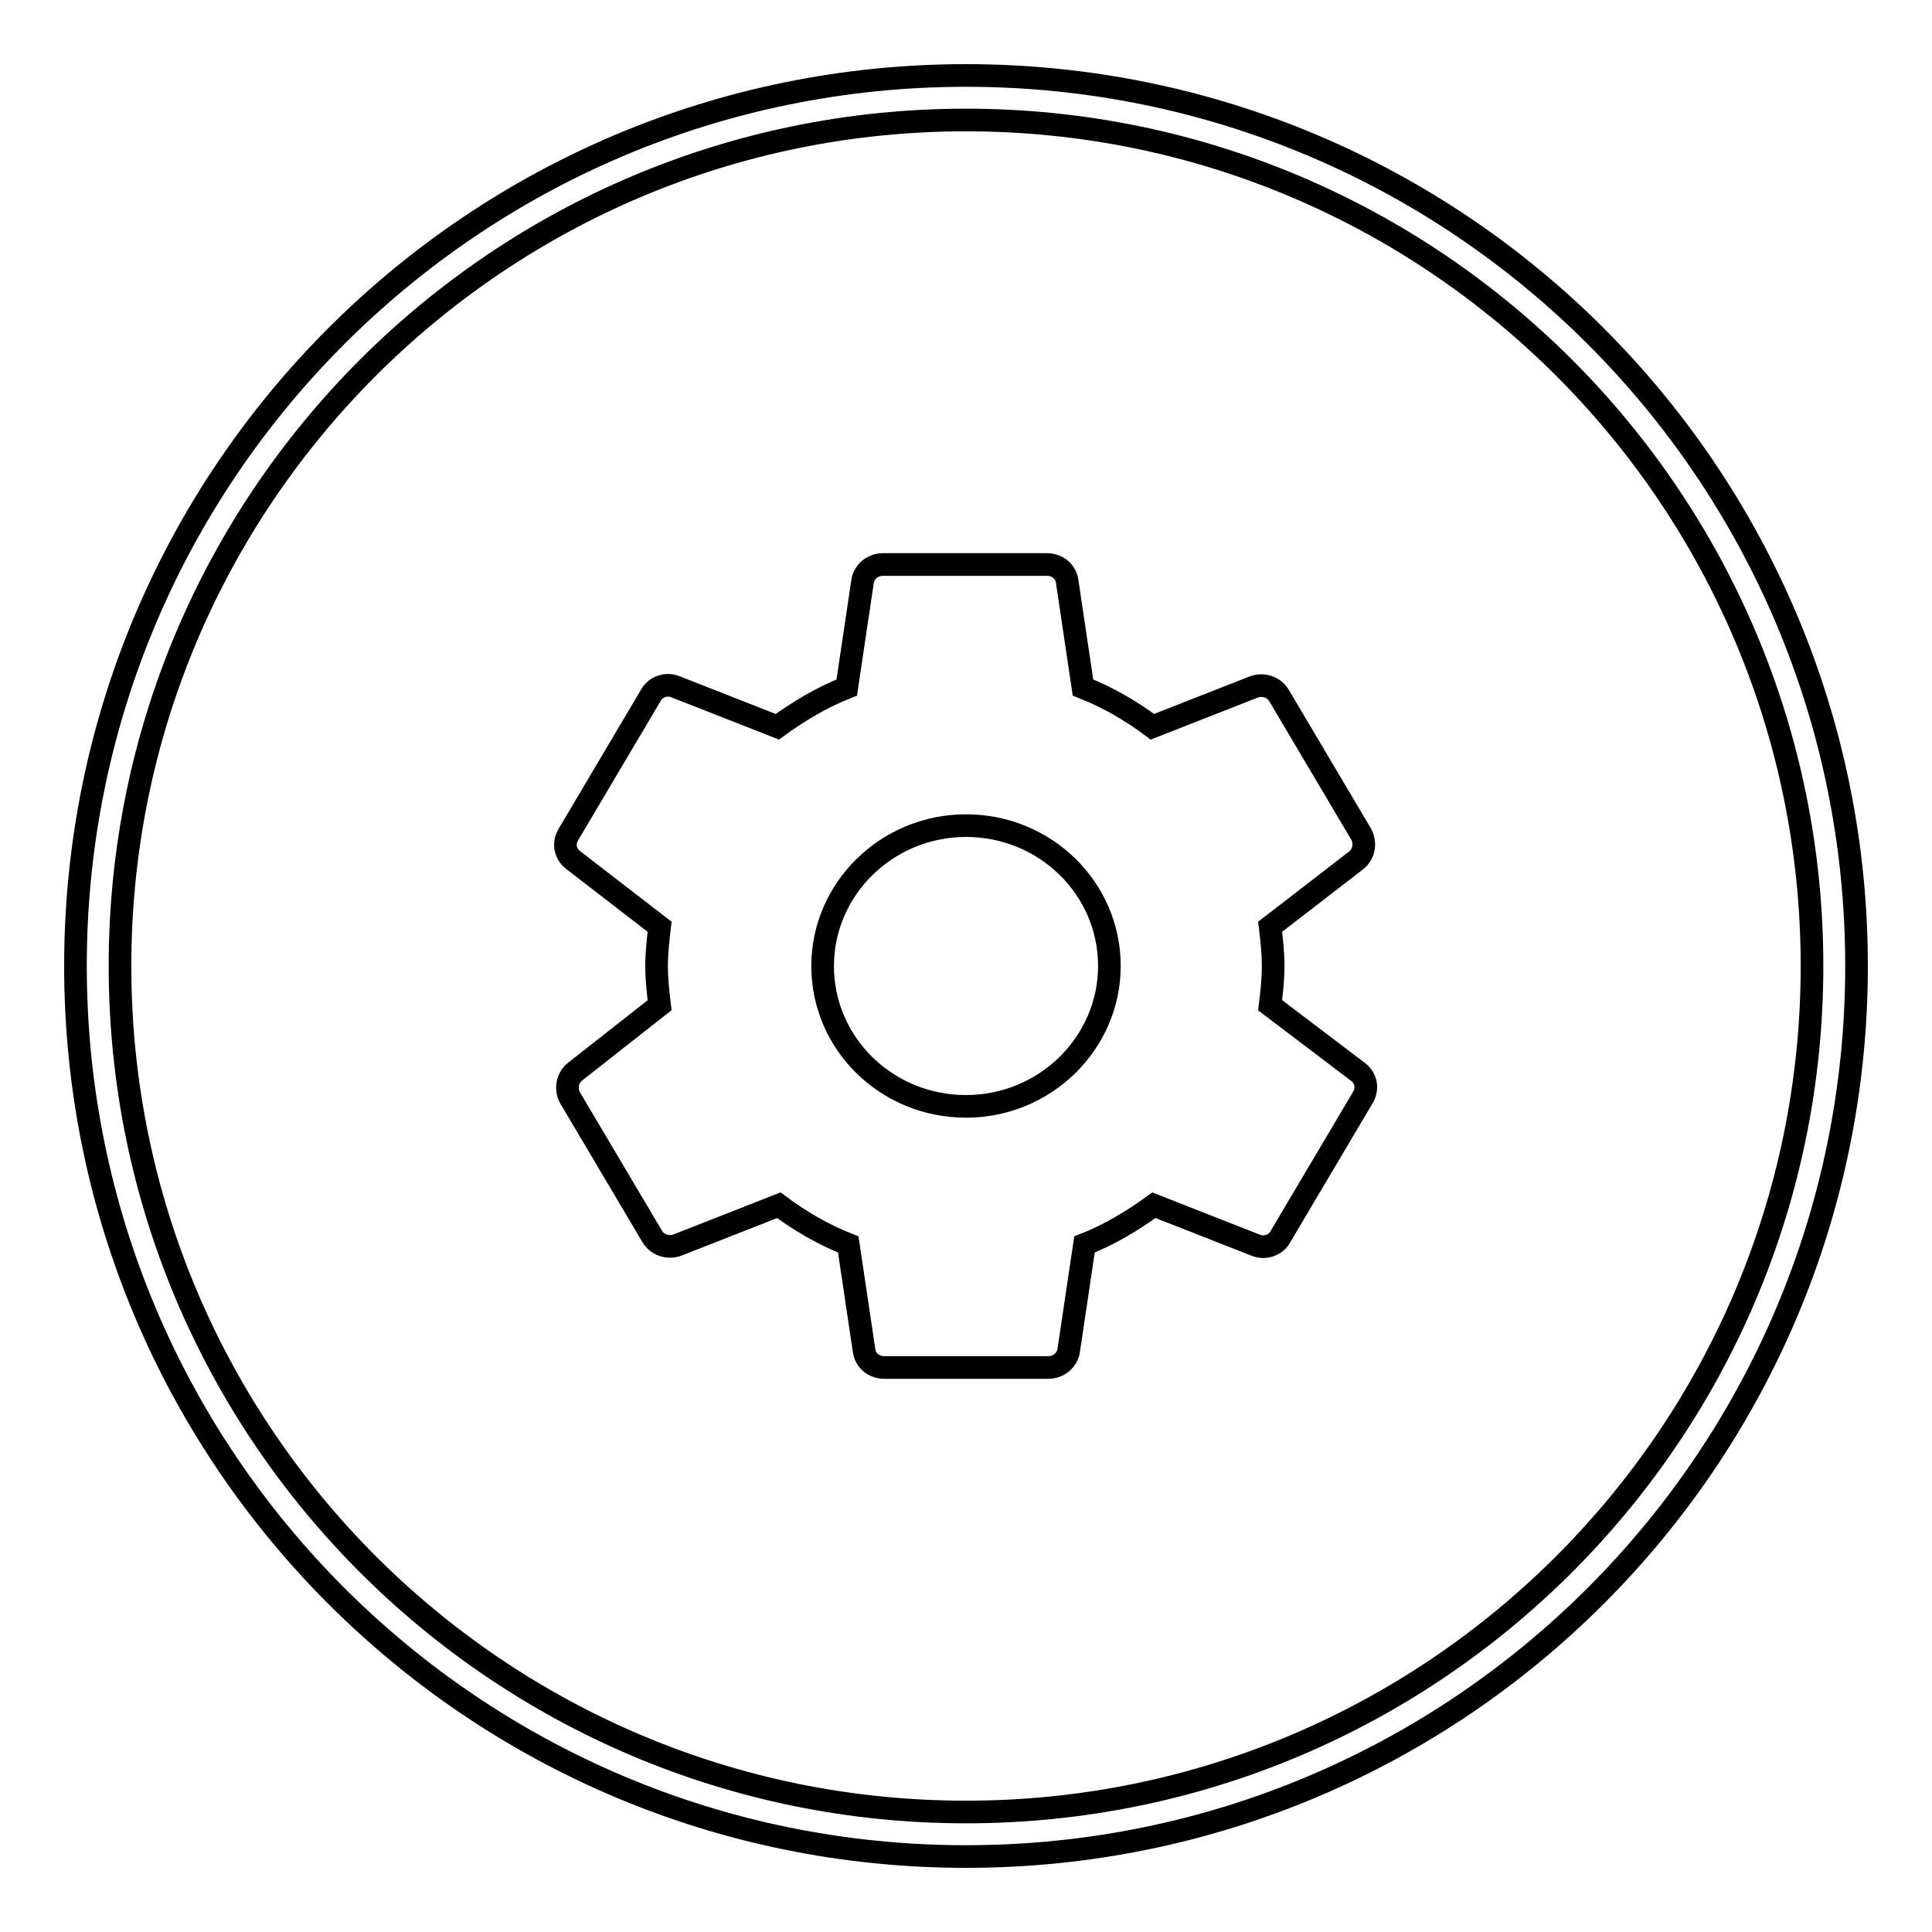
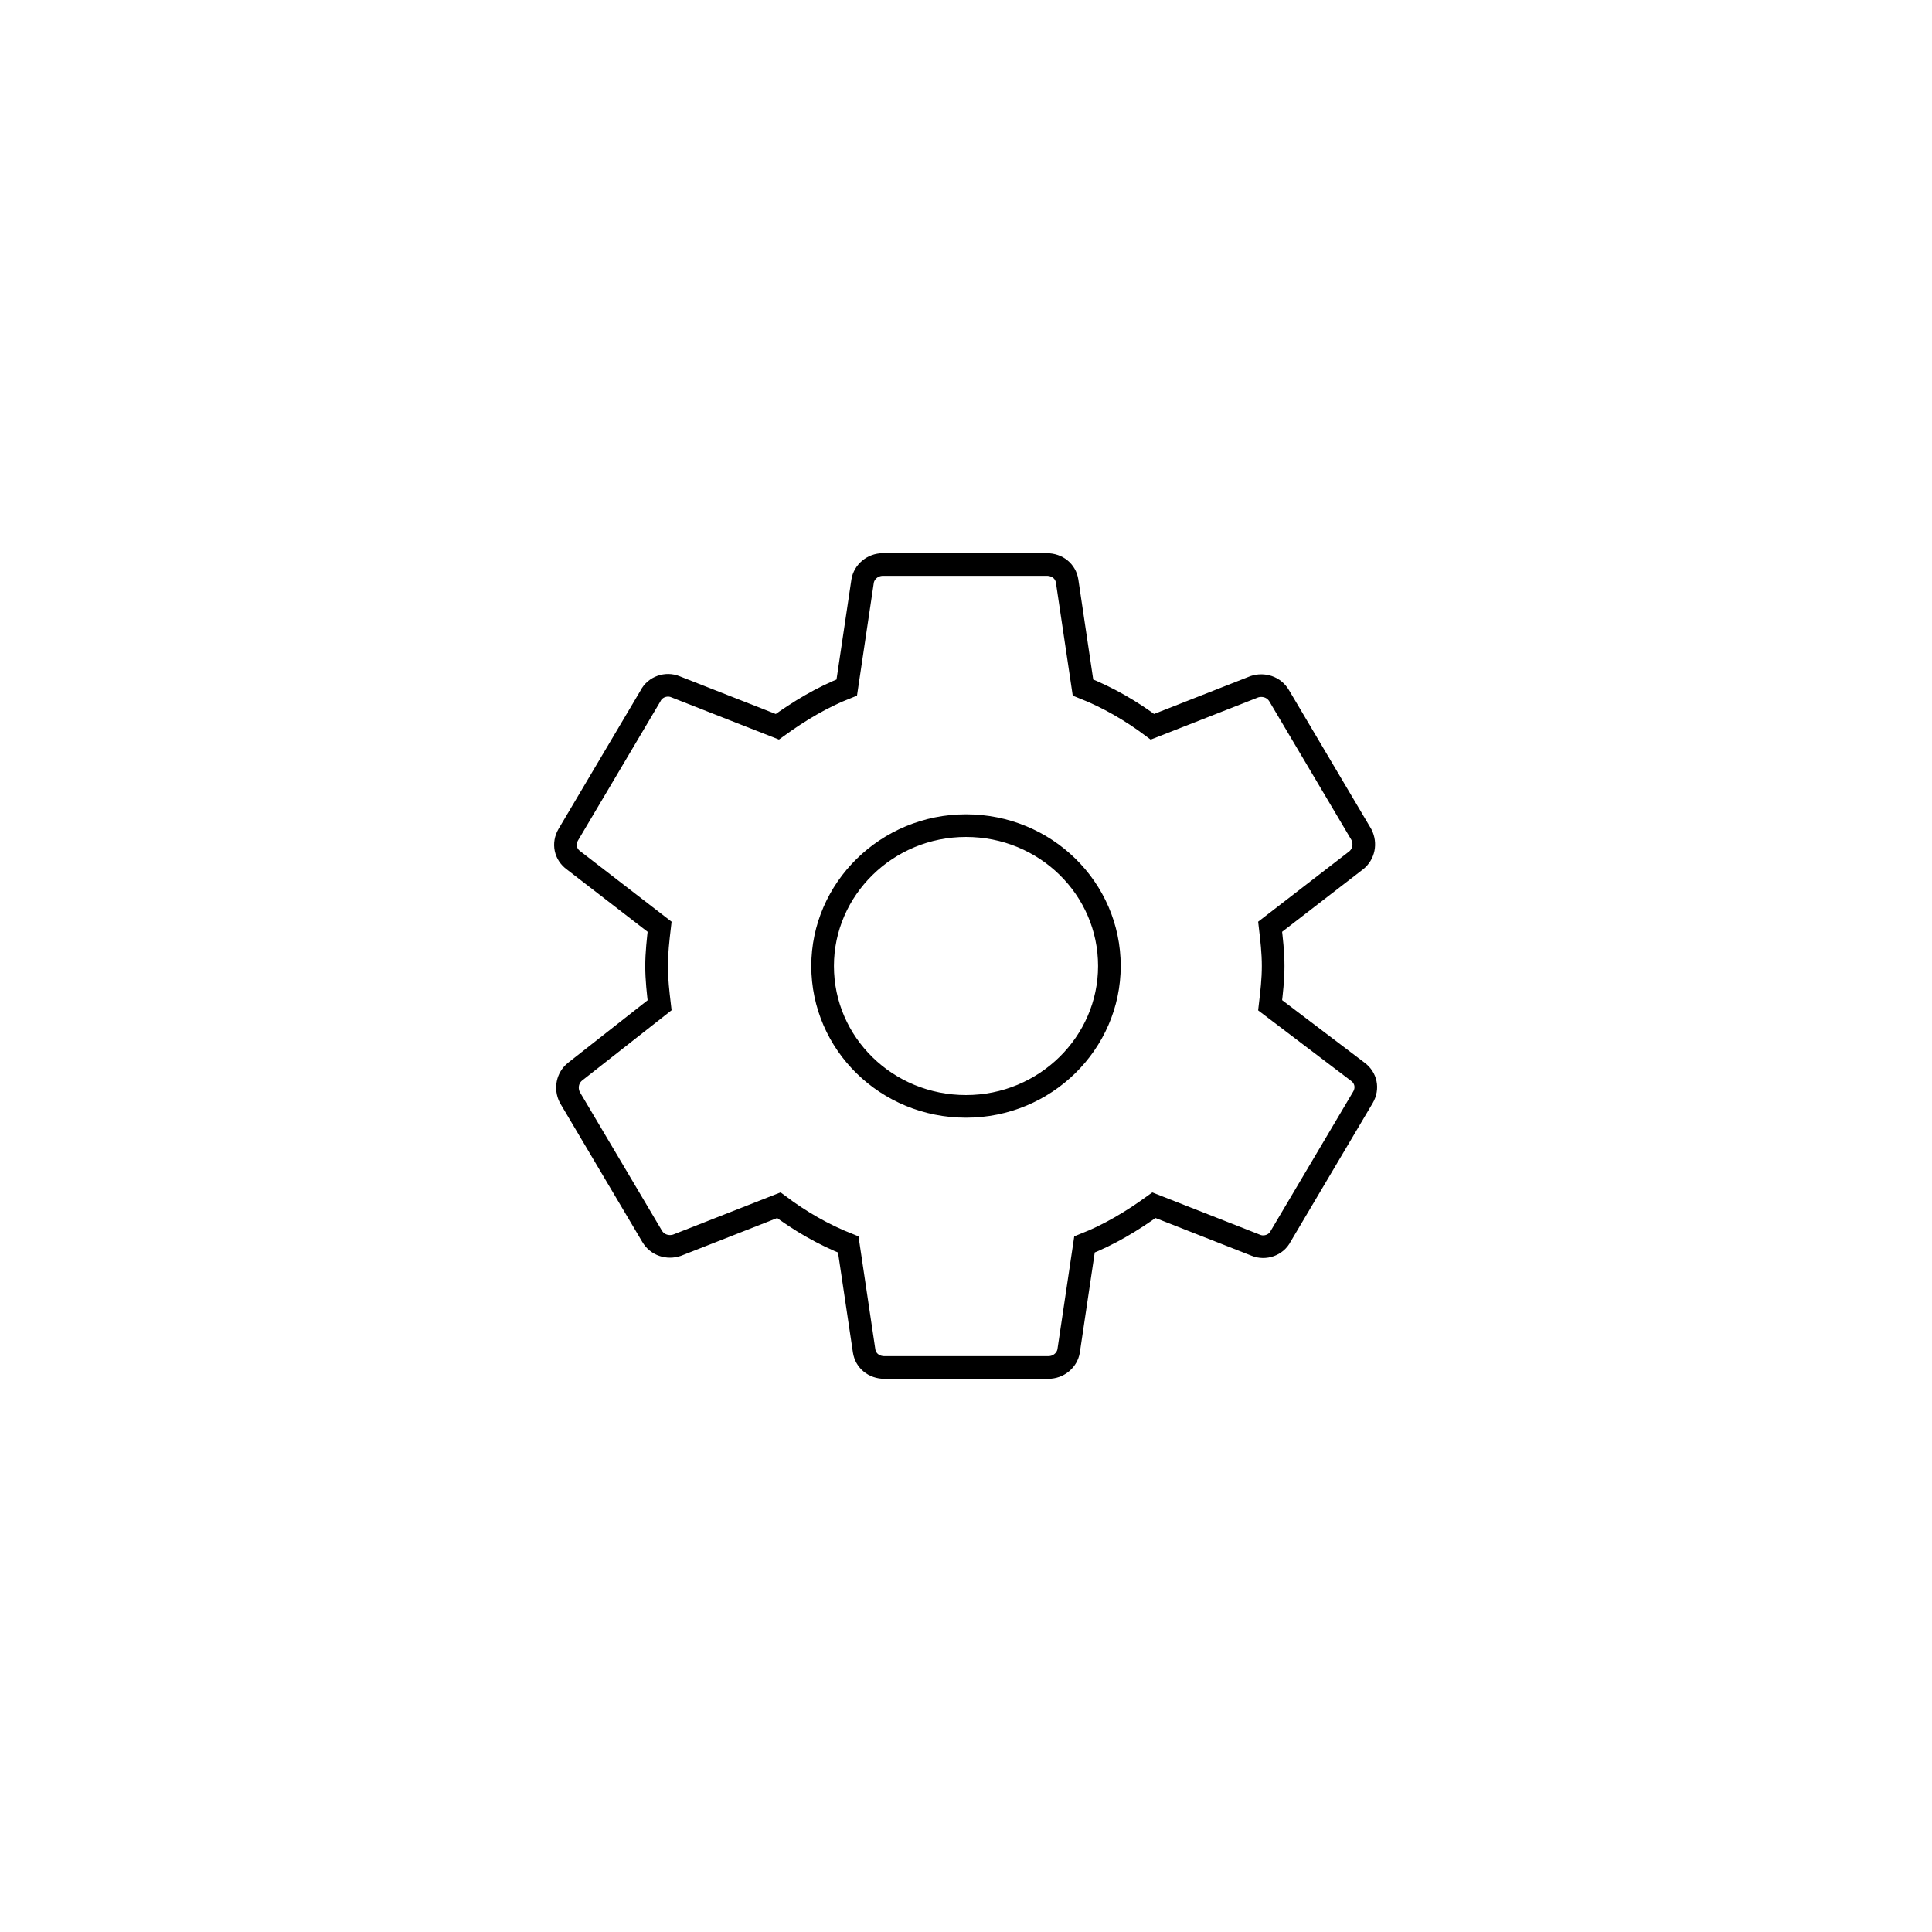
<svg xmlns="http://www.w3.org/2000/svg" version="1.1" x="0px" y="0px" viewBox="0 0 256 256" enable-background="new 0 0 256 256" xml:space="preserve">
  <g>
-     <path stroke-width="3" fill-opacity="0" stroke="#000000" d="M128,10C62.8,10,10,62.8,10,128c0,65.2,52.8,118,118,118c65.2,0,118-52.8,118-118C246,62.8,193.2,10,128,10 z M128,240.1c-61.9,0-112.1-50.2-112.1-112.1C15.9,66.1,66.1,15.9,128,15.9S240.1,66.1,240.1,128 C240.1,189.9,189.9,240.1,128,240.1z" />
    <path stroke-width="3" fill-opacity="0" stroke="#000000" d="M168.3,133.2c0.2-1.7,0.4-3.4,0.4-5.2c0-1.8-0.2-3.5-0.4-5.2l11.4-8.8c1-0.8,1.3-2.2,0.7-3.4l-10.9-18.4 c-0.7-1.2-2.1-1.6-3.3-1.2l-13.5,5.3c-2.8-2.1-5.9-3.9-9.2-5.2l-2.1-14.1c-0.2-1.3-1.3-2.2-2.7-2.2h-21.7c-1.4,0-2.5,1-2.7,2.2 l-2.1,14.1c-3.3,1.3-6.3,3.1-9.2,5.2l-13.5-5.3c-1.2-0.5-2.7,0-3.3,1.2l-10.9,18.4c-0.7,1.2-0.4,2.6,0.7,3.4l11.4,8.8 c-0.2,1.7-0.4,3.5-0.4,5.2c0,1.8,0.2,3.5,0.4,5.2L76.2,142c-1,0.8-1.3,2.2-0.7,3.4l10.9,18.4c0.7,1.2,2.1,1.6,3.3,1.2l13.5-5.3 c2.8,2.1,5.9,3.9,9.2,5.2l2.1,14.1c0.2,1.3,1.3,2.2,2.7,2.2h21.7c1.4,0,2.5-1,2.7-2.2l2.1-14.1c3.3-1.3,6.3-3.1,9.2-5.2l13.5,5.3 c1.2,0.5,2.7,0,3.3-1.2l10.9-18.4c0.7-1.2,0.4-2.6-0.7-3.4L168.3,133.2z M128,146.6c-10.5,0-19-8.3-19-18.6 c0-10.2,8.5-18.6,19-18.6c10.5,0,19,8.3,19,18.6C147,138.2,138.5,146.6,128,146.6z" />
  </g>
</svg>